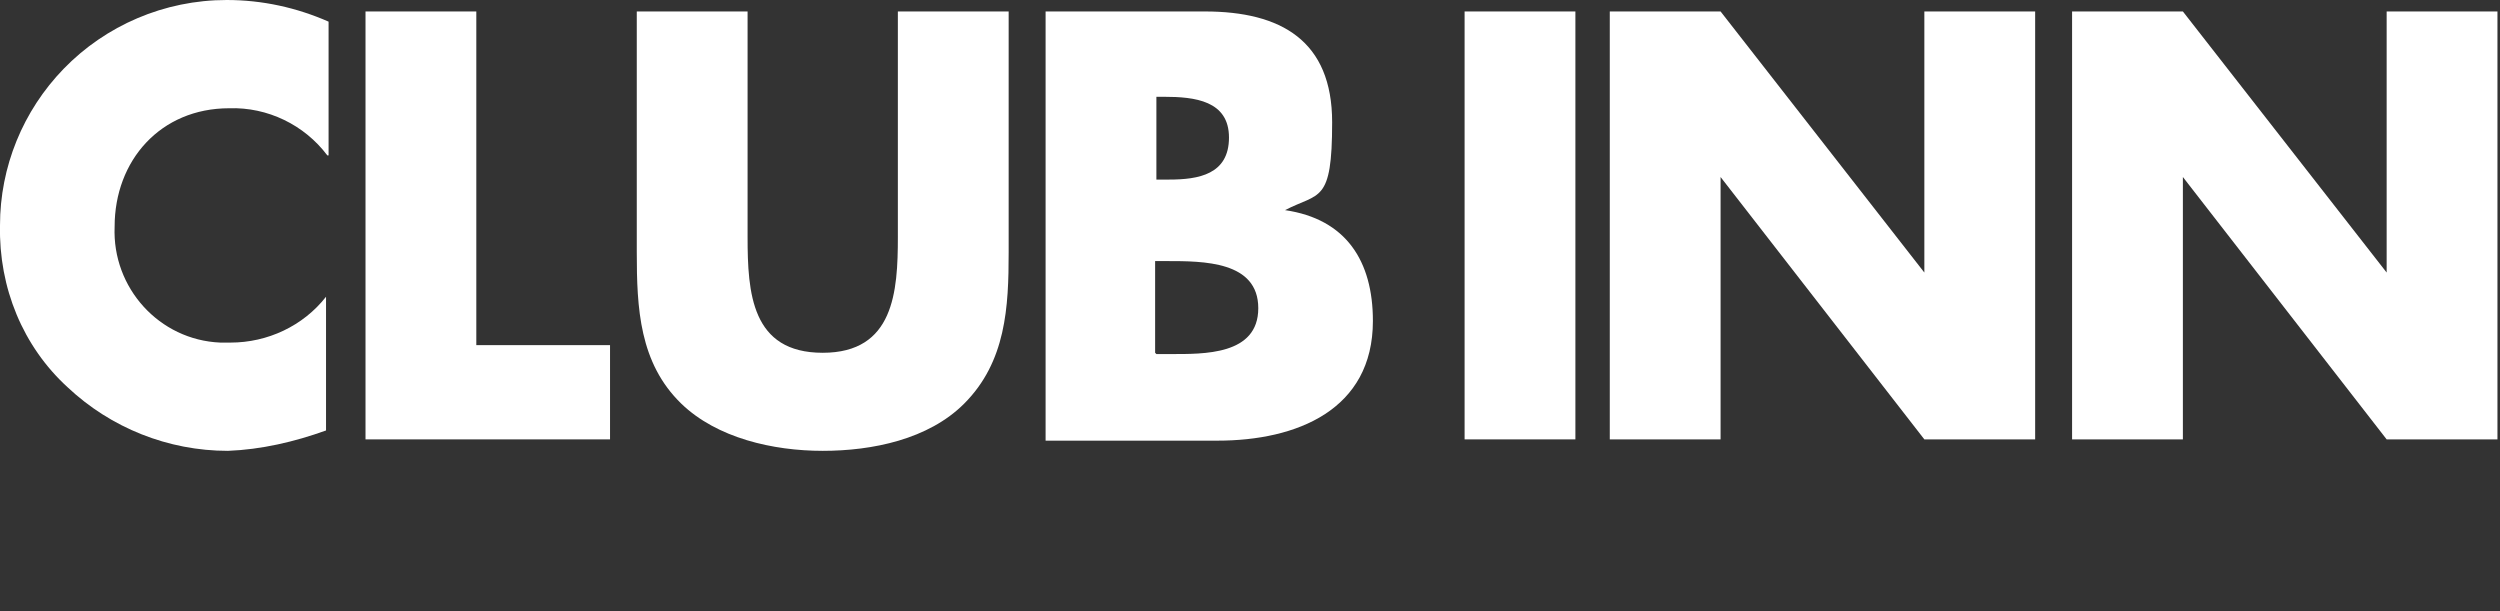
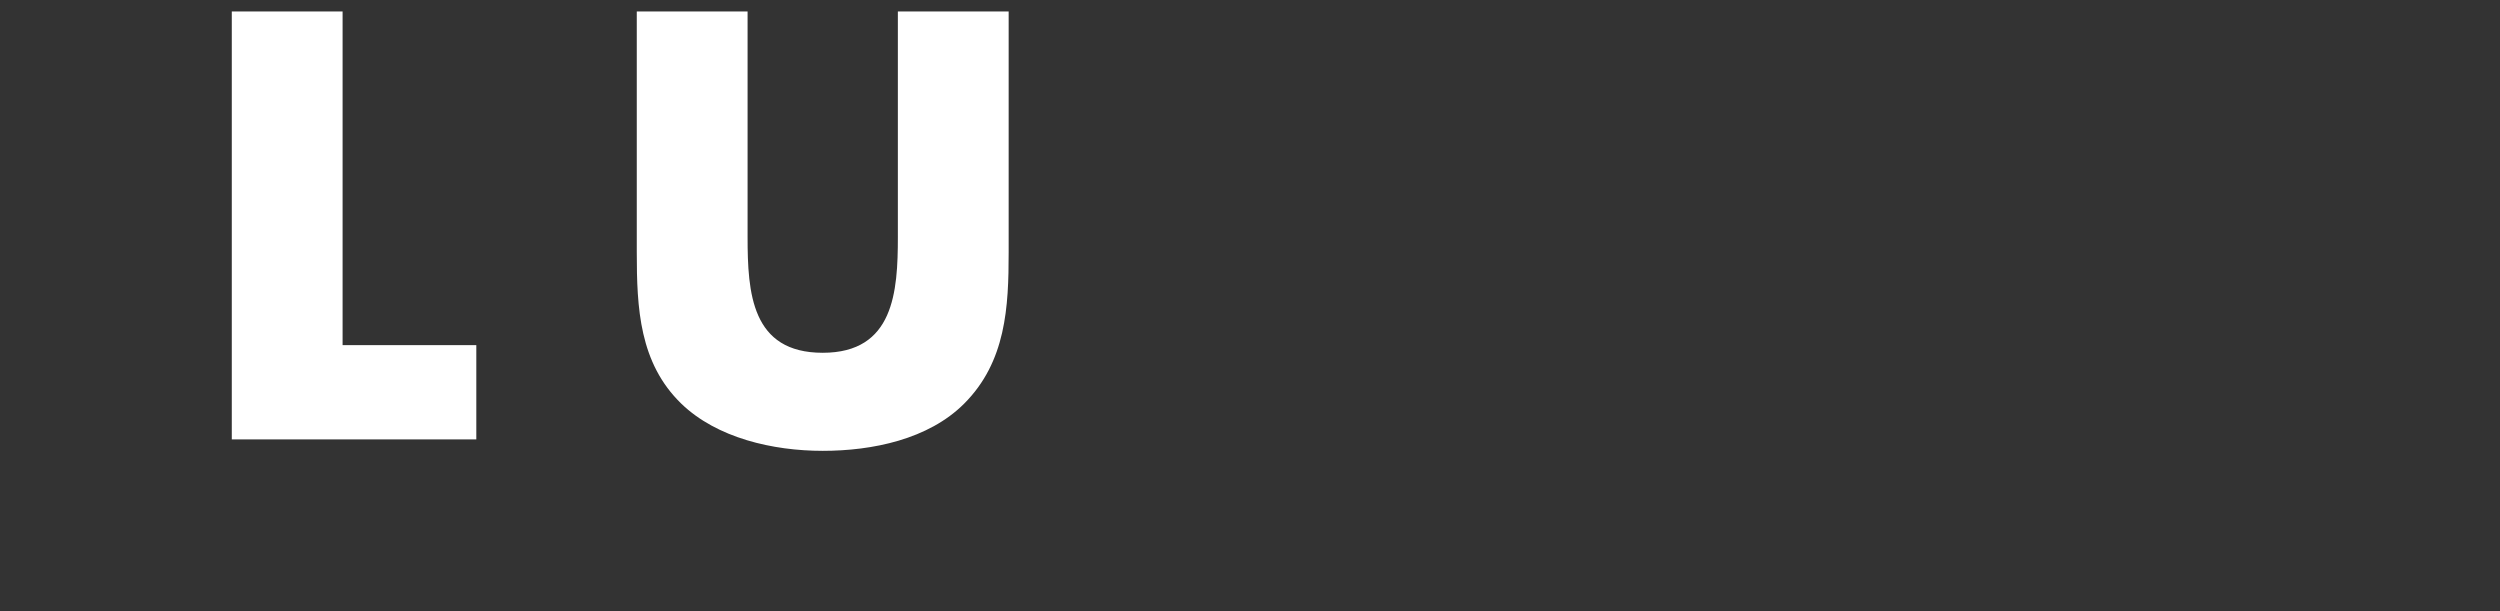
<svg xmlns="http://www.w3.org/2000/svg" id="Clubinn" version="1.1" viewBox="0 0 196.3 48">
  <rect x="0" y="0" width="196.3" height="48" fill="#333333" stroke="none" />
  <defs>
    <style>
      .st0 {
        fill: #fff;
      }
    </style>
  </defs>
  <g id="Club_inn">
-     <path id="uuid-25750ea5-5468-4933-9229-a66ccf831868" class="st0" d="M25.7,12.2c-1.8-2.4-4.7-3.8-7.7-3.7-5.4,0-9,4.1-9,9.3-.2,4.8,3.5,8.9,8.3,9.1.3,0,.5,0,.8,0,2.9,0,5.7-1.3,7.5-3.6v10.5c-2.5.9-5.1,1.5-7.7,1.6-4.7,0-9.2-1.8-12.6-5C1.8,27.2-.1,22.6,0,17.7c0-4.6,1.8-9,5-12.3C8.3,2,12.9,0,17.8,0c2.8,0,5.5.6,8,1.7v10.5h0Z" />
-     <path id="uuid-40d52b1b-9534-494e-a540-f068a3d1bede" class="st0" d="M37.4,27.1h10.5v7.4h-19.2V.9h8.7v26.2Z" />
+     <path id="uuid-40d52b1b-9534-494e-a540-f068a3d1bede" class="st0" d="M37.4,27.1v7.4h-19.2V.9h8.7v26.2Z" />
    <path id="uuid-e09412e7-9f92-43fb-aebc-c2d1bce0c36a" class="st0" d="M79.2.9v18.9c0,4.3-.2,8.6-3.5,11.9-2.8,2.8-7.2,3.7-11.1,3.7s-8.3-1-11.1-3.7c-3.3-3.2-3.5-7.5-3.5-11.9V.9h8.7v17.7c0,4.4.3,9.1,5.9,9.1s5.9-4.8,5.9-9.1V.9h8.7,0Z" />
-     <path id="uuid-597a8f23-f7be-4960-84e9-01f22cc0f930" class="st0" d="M82.1,34.5V.9h12.5c6,0,10,2.3,10,8.7s-1,5.5-3.7,6.9h0c4.8.7,6.9,4,6.9,8.7,0,7-6,9.4-12.2,9.4h-13.5ZM90.8,14.1h1c2.3,0,4.7-.4,4.7-3.3s-2.7-3.2-5.1-3.2h-.6v6.5ZM90.8,27.8h1.1c2.6,0,6.9.1,6.9-3.6s-4.3-3.7-7.2-3.7h-.9v7.2h0Z" />
-     <rect id="uuid-0fd7c4af-fc89-482a-acea-e117828feae8" class="st0" x="115" y=".9" width="8.7" height="33.6" />
-     <path id="uuid-605f7332-7ea5-4e36-8599-8faa1f2d3839" class="st0" d="M126.4.9h8.7l16,20.5h0V.9h8.7v33.6h-8.7l-16-20.6h0v20.6h-8.7V.9h0Z" />
-     <path id="uuid-89f4d7fd-7c93-4b1c-b052-d4746dd6d4a8" class="st0" d="M162.7.9h8.7l16,20.5h0V.9h8.7v33.6h-8.7l-16-20.6h0v20.6h-8.7V.9Z" />
  </g>
</svg>